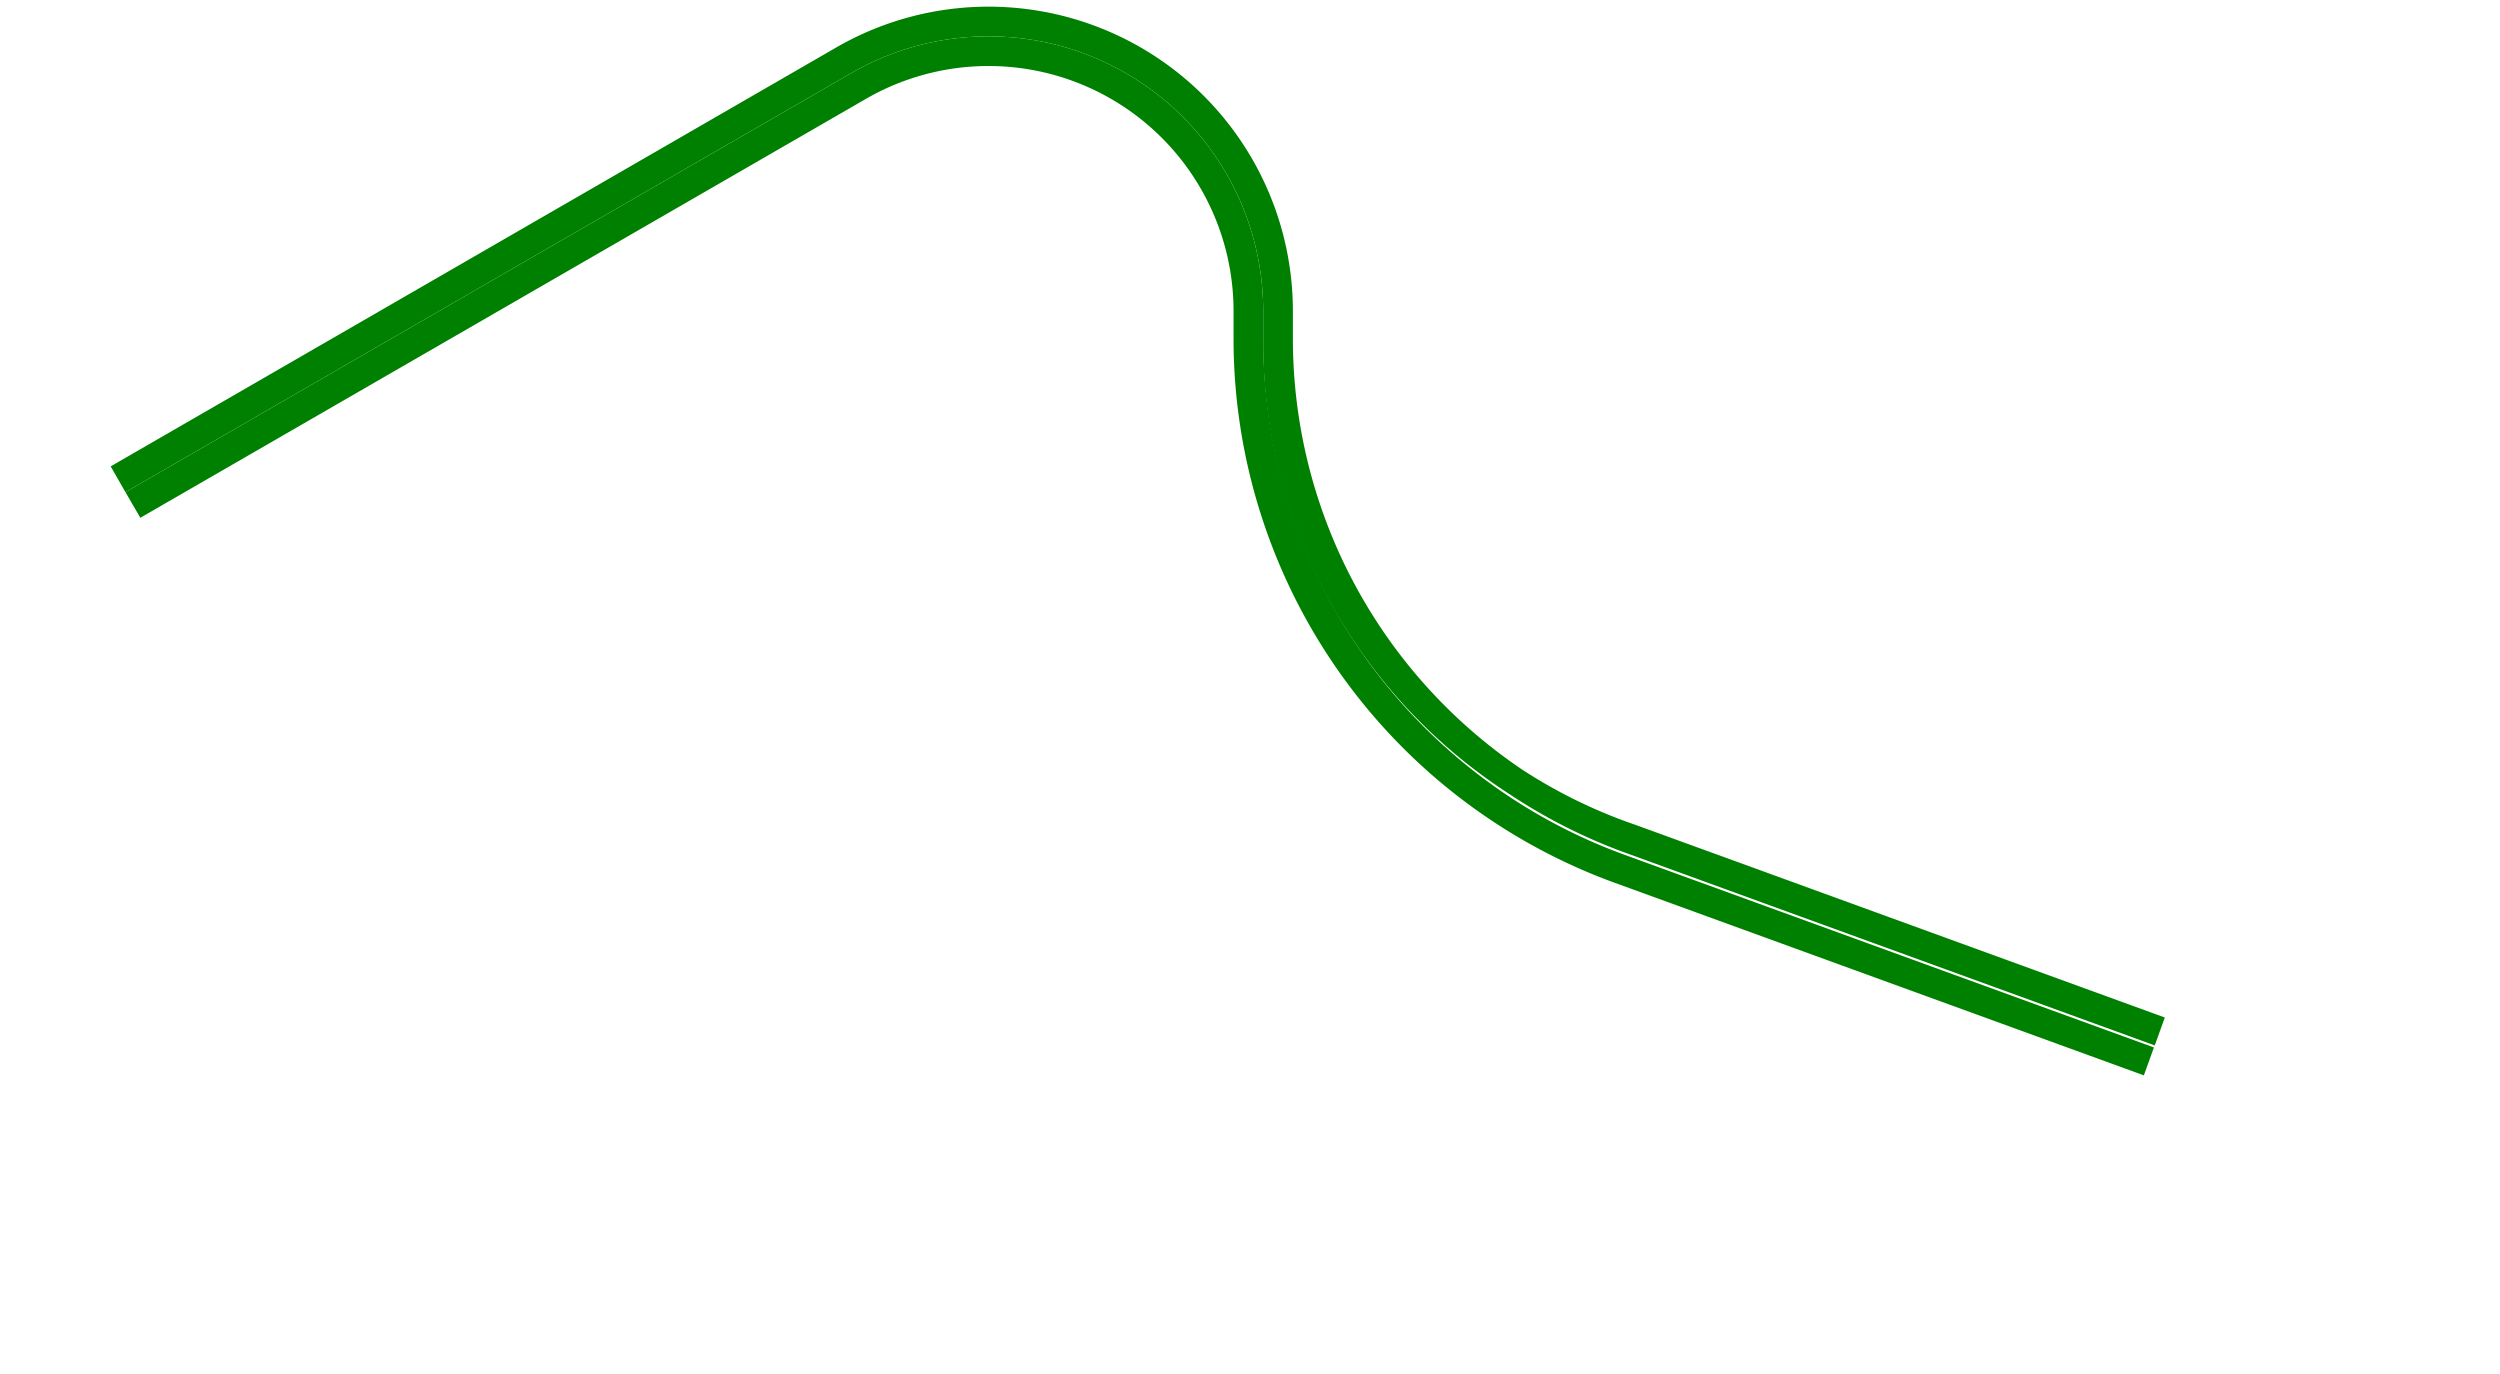
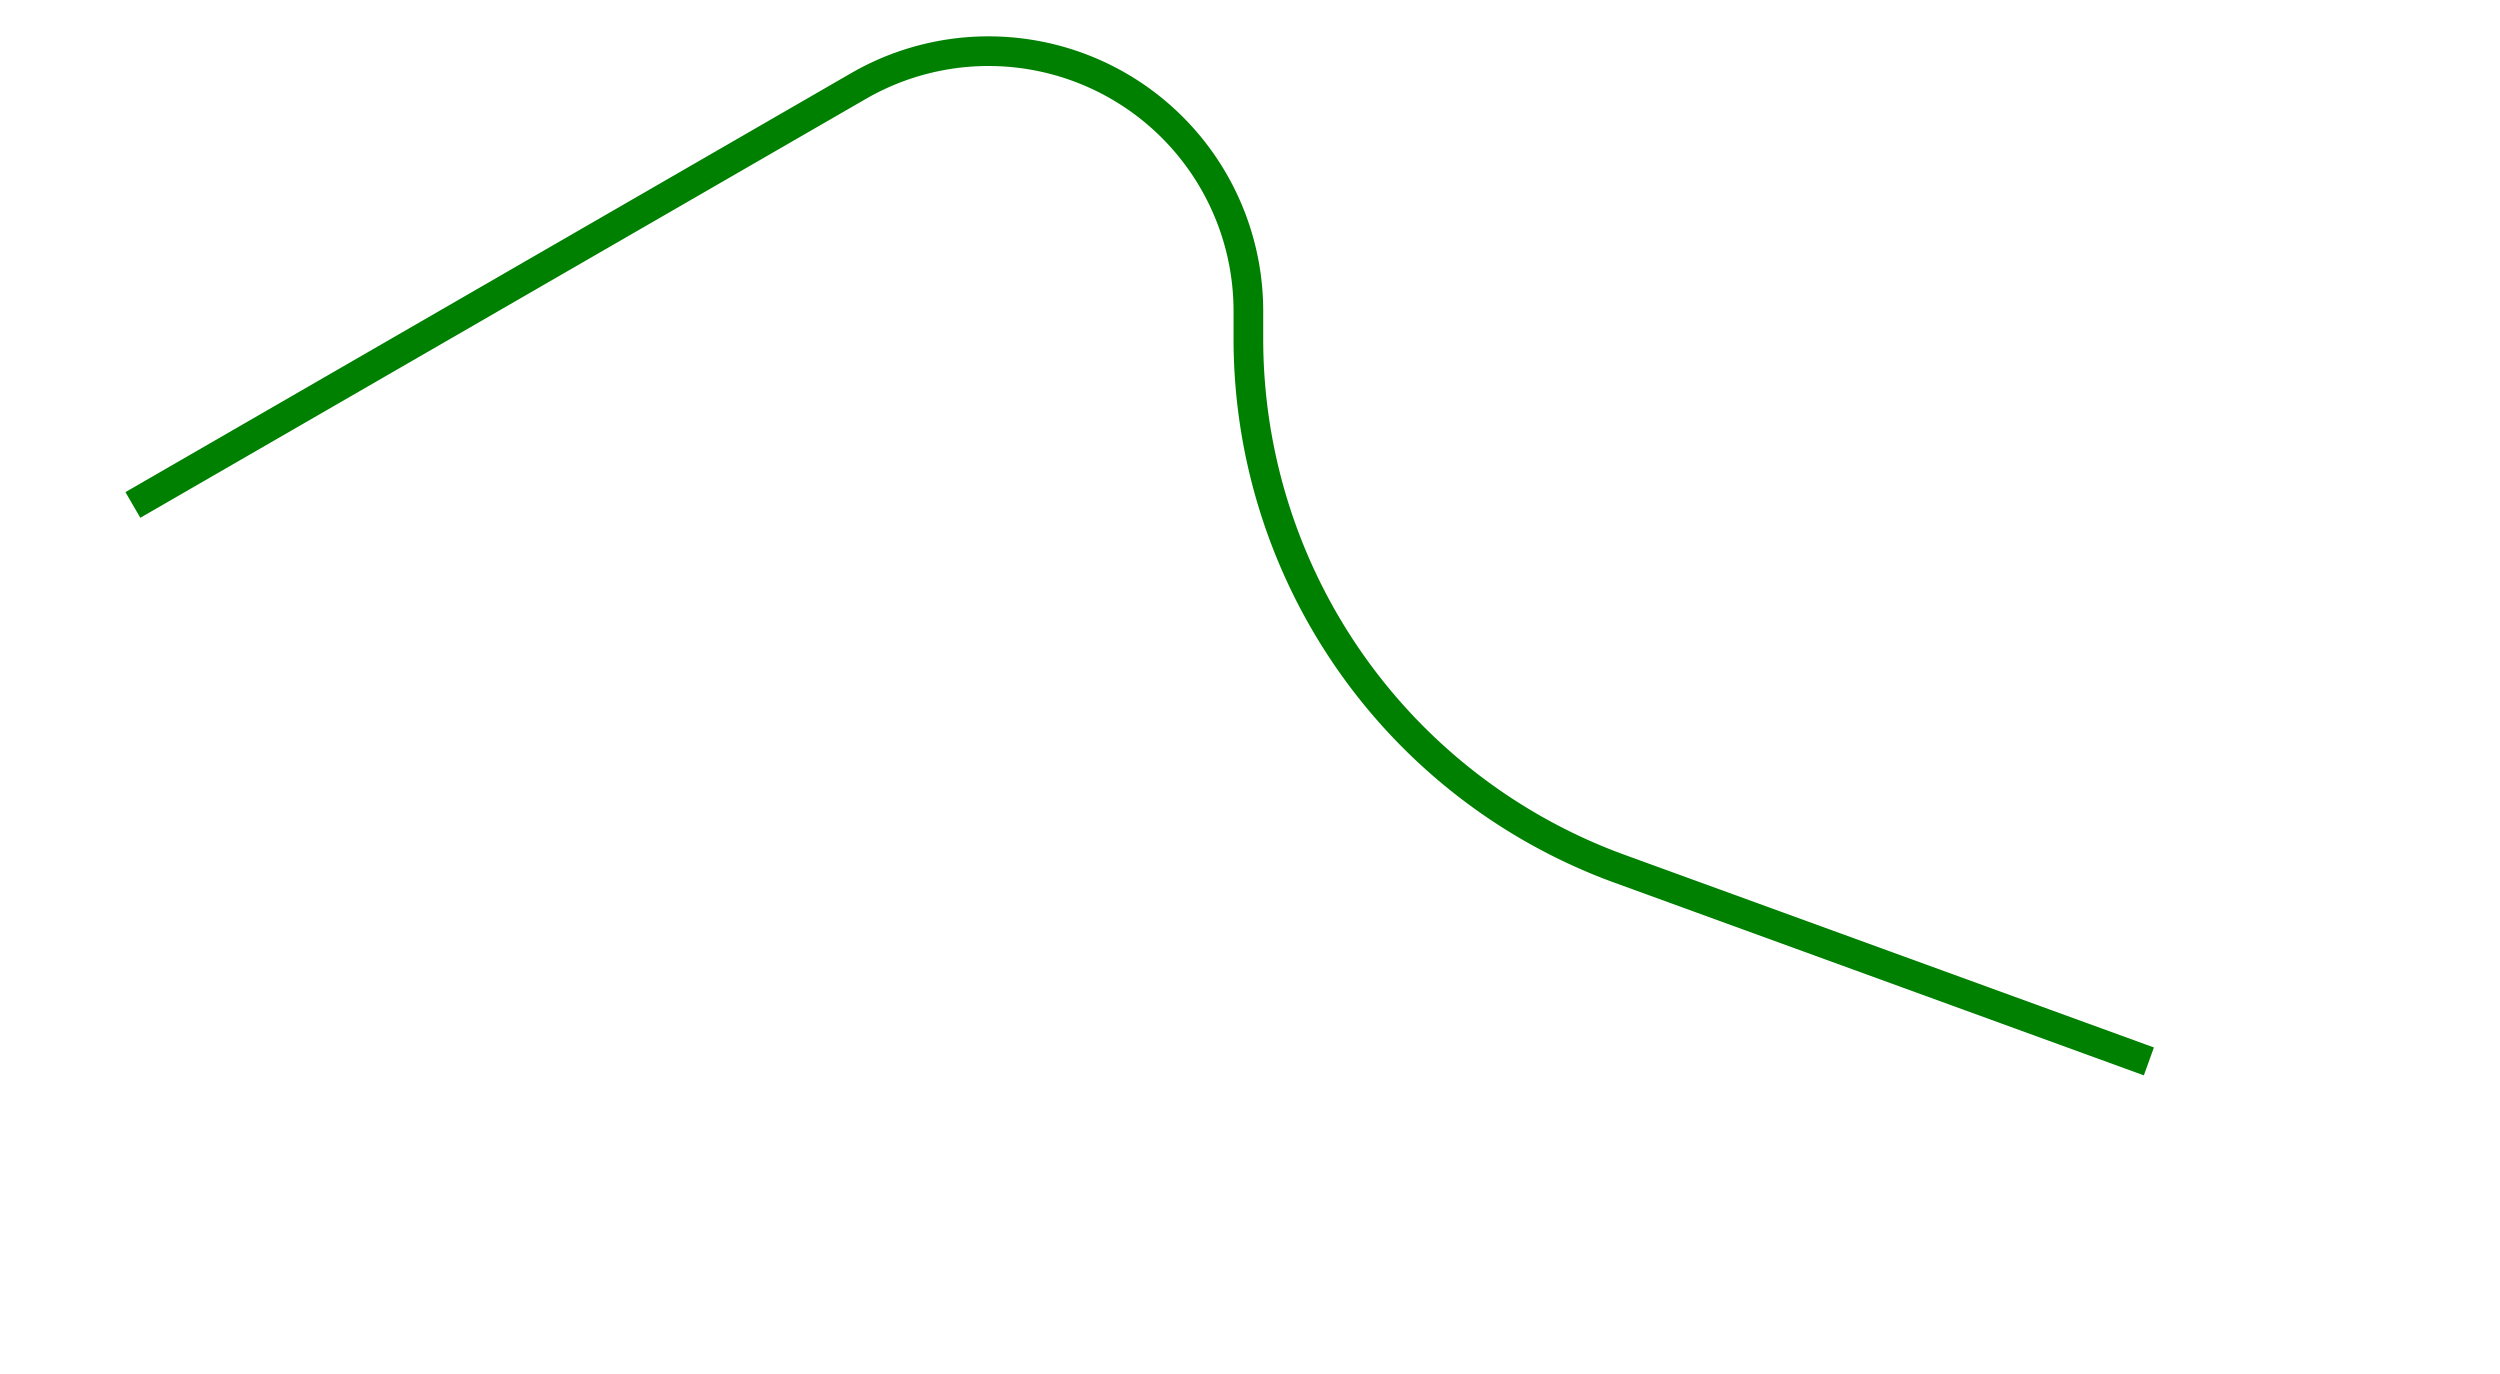
<svg xmlns="http://www.w3.org/2000/svg" width="91" height="50" viewBox="-5 -23 91 50">
  <path d="M 0.25 -4.904 L 0.29 -4.835 L 26.271 -19.835 A 9.42 9.42 0 0 1 40.401 -11.677 L 40.401 -10.677 A 20.58 20.58 0 0 0 53.942 8.662 L 72.736 15.502 L 72.763 15.427 L 53.969 8.587 A 20.5 20.5 0 0 1 40.481 -10.677 L 40.481 -11.677 A 9.5 9.5 0 0 0 26.231 -19.904 L 0.25 -4.904 Z" stroke="green" stroke-width="1" fill="none" />
-   <path d="M -0.25 -5.77 L -0.29 -5.84 L 25.691 -20.84 A 10.58 10.58 0 0 1 41.561 -11.677 L 41.561 -10.677 A 19.42 19.42 0 0 0 54.339 7.572 L 73.133 14.412 L 73.16 14.337 L 54.366 7.497 A 19.066 19.066 0 0 1 41.481 -10.677 L 41.481 -11.677 A 10.5 10.5 0 0 0 25.731 -20.77 L -0.25 -5.77 Z" stroke="green" stroke-width="1" fill="none" />
</svg>